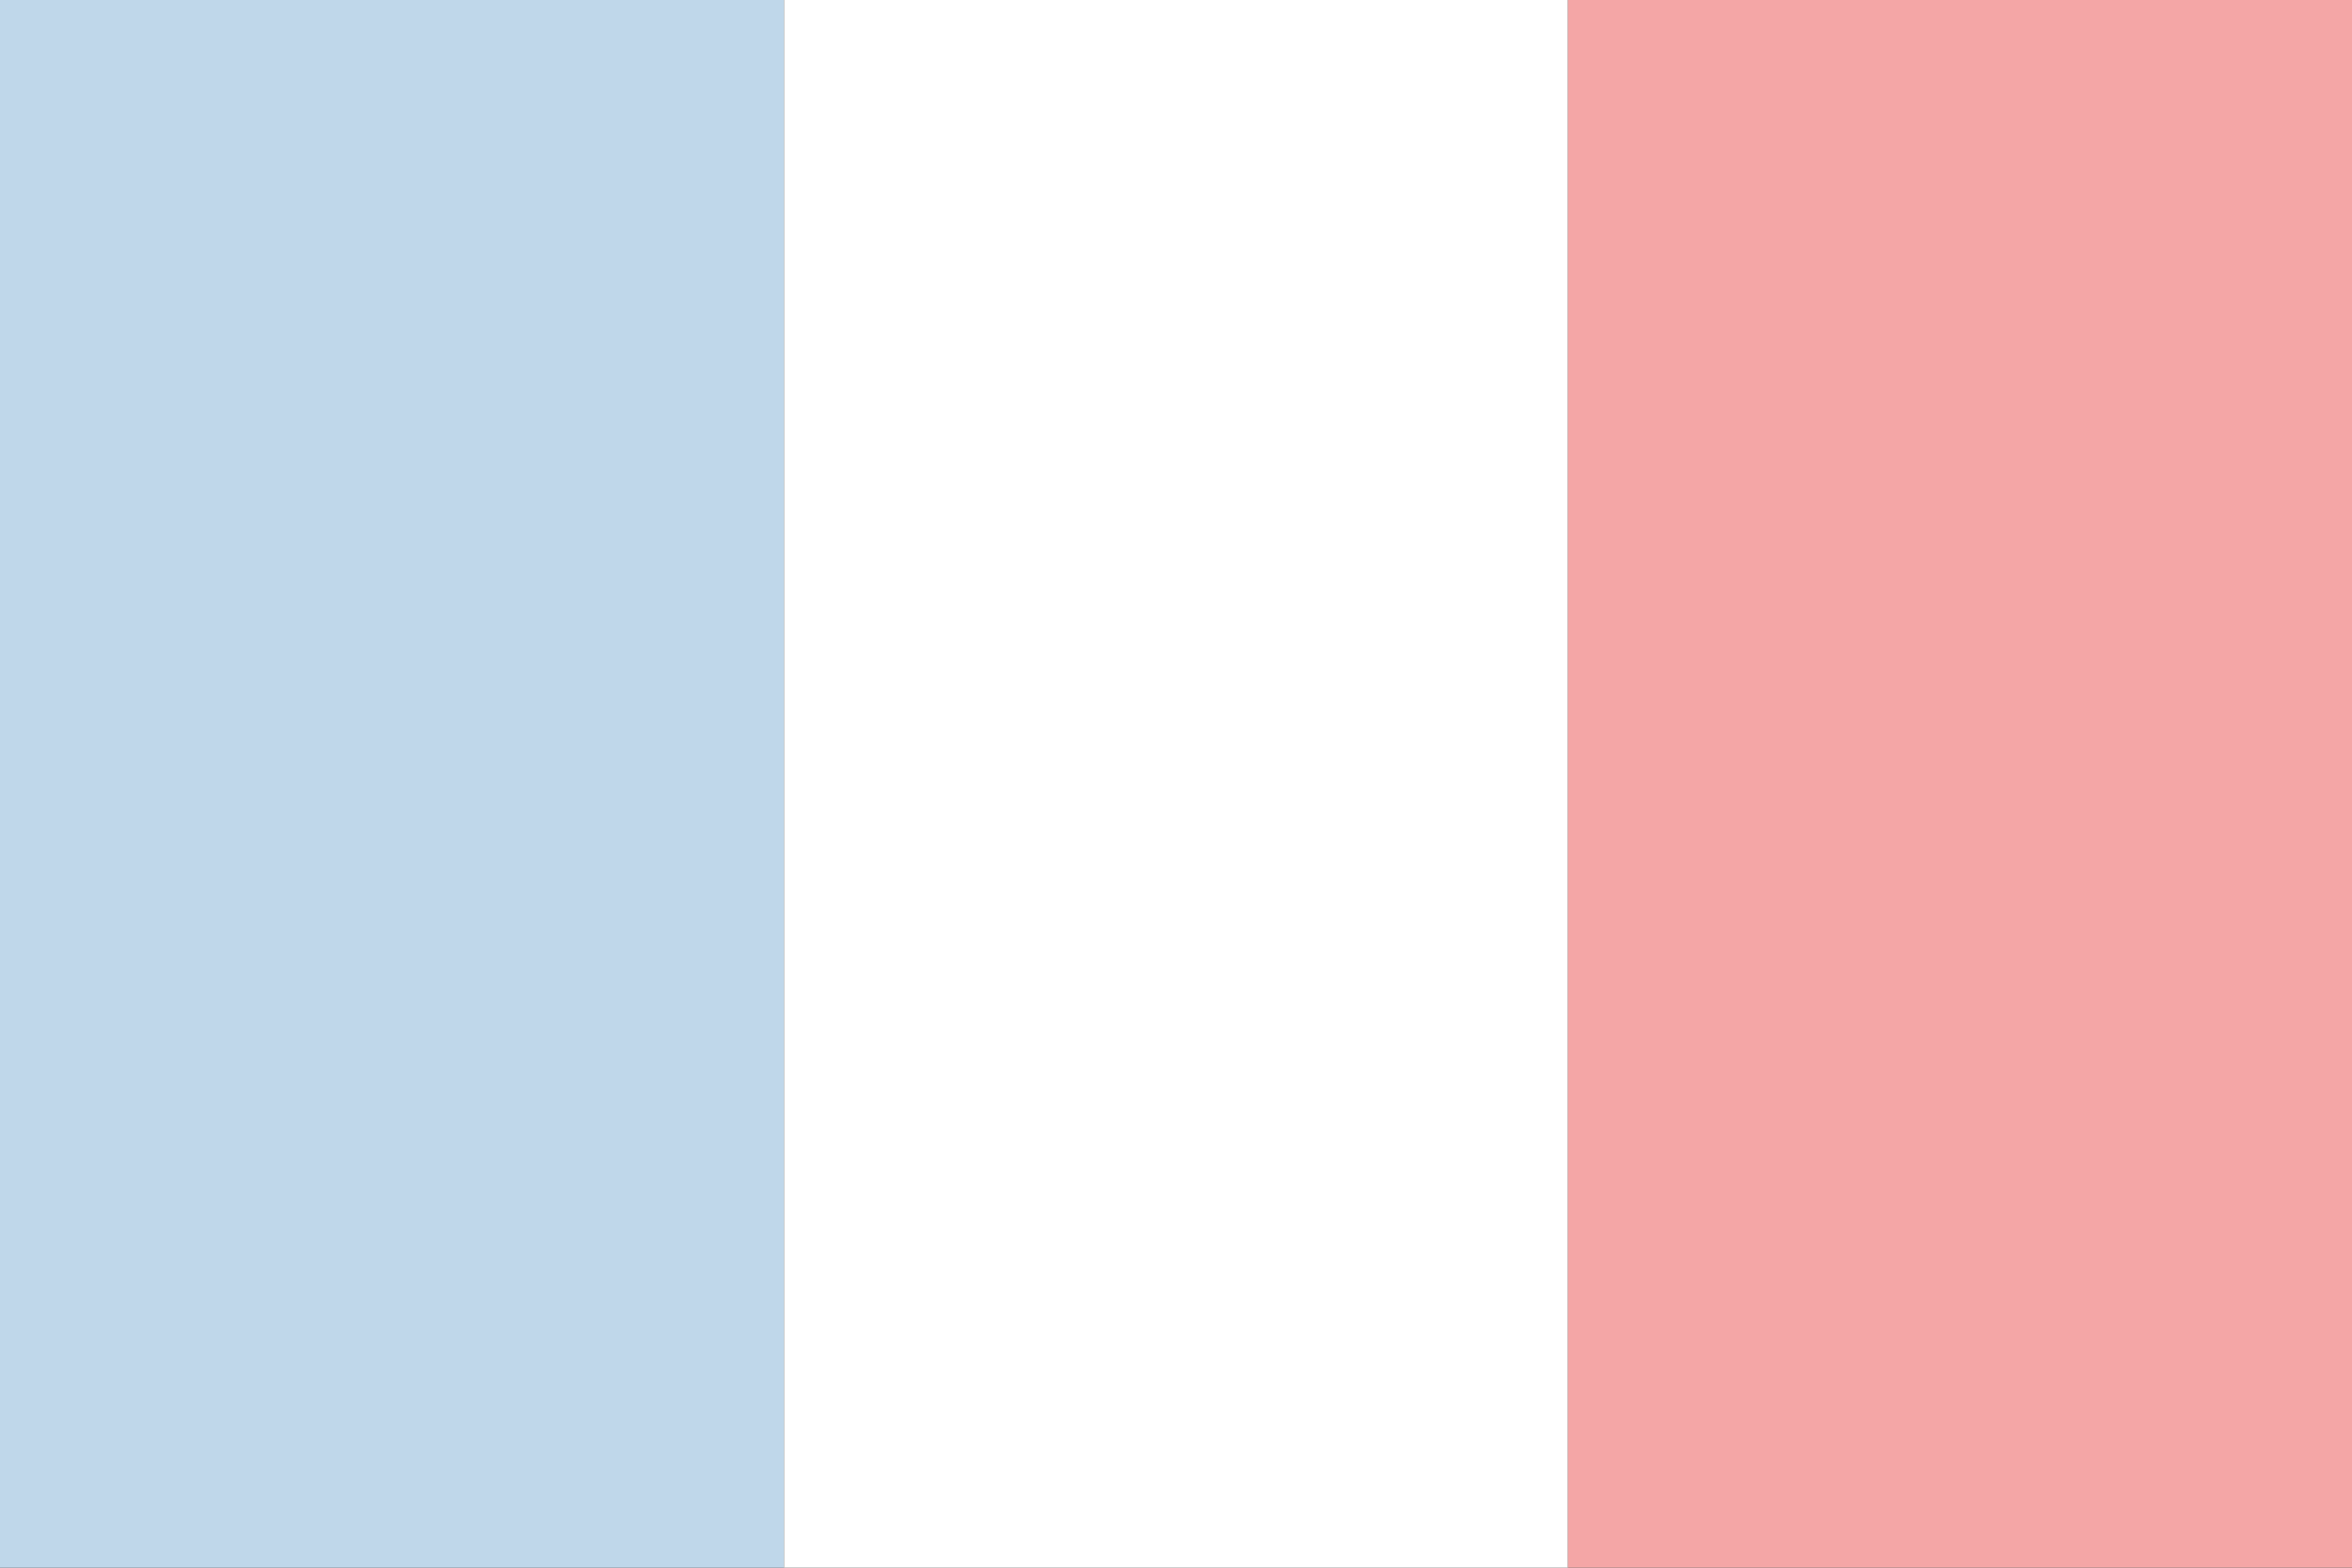
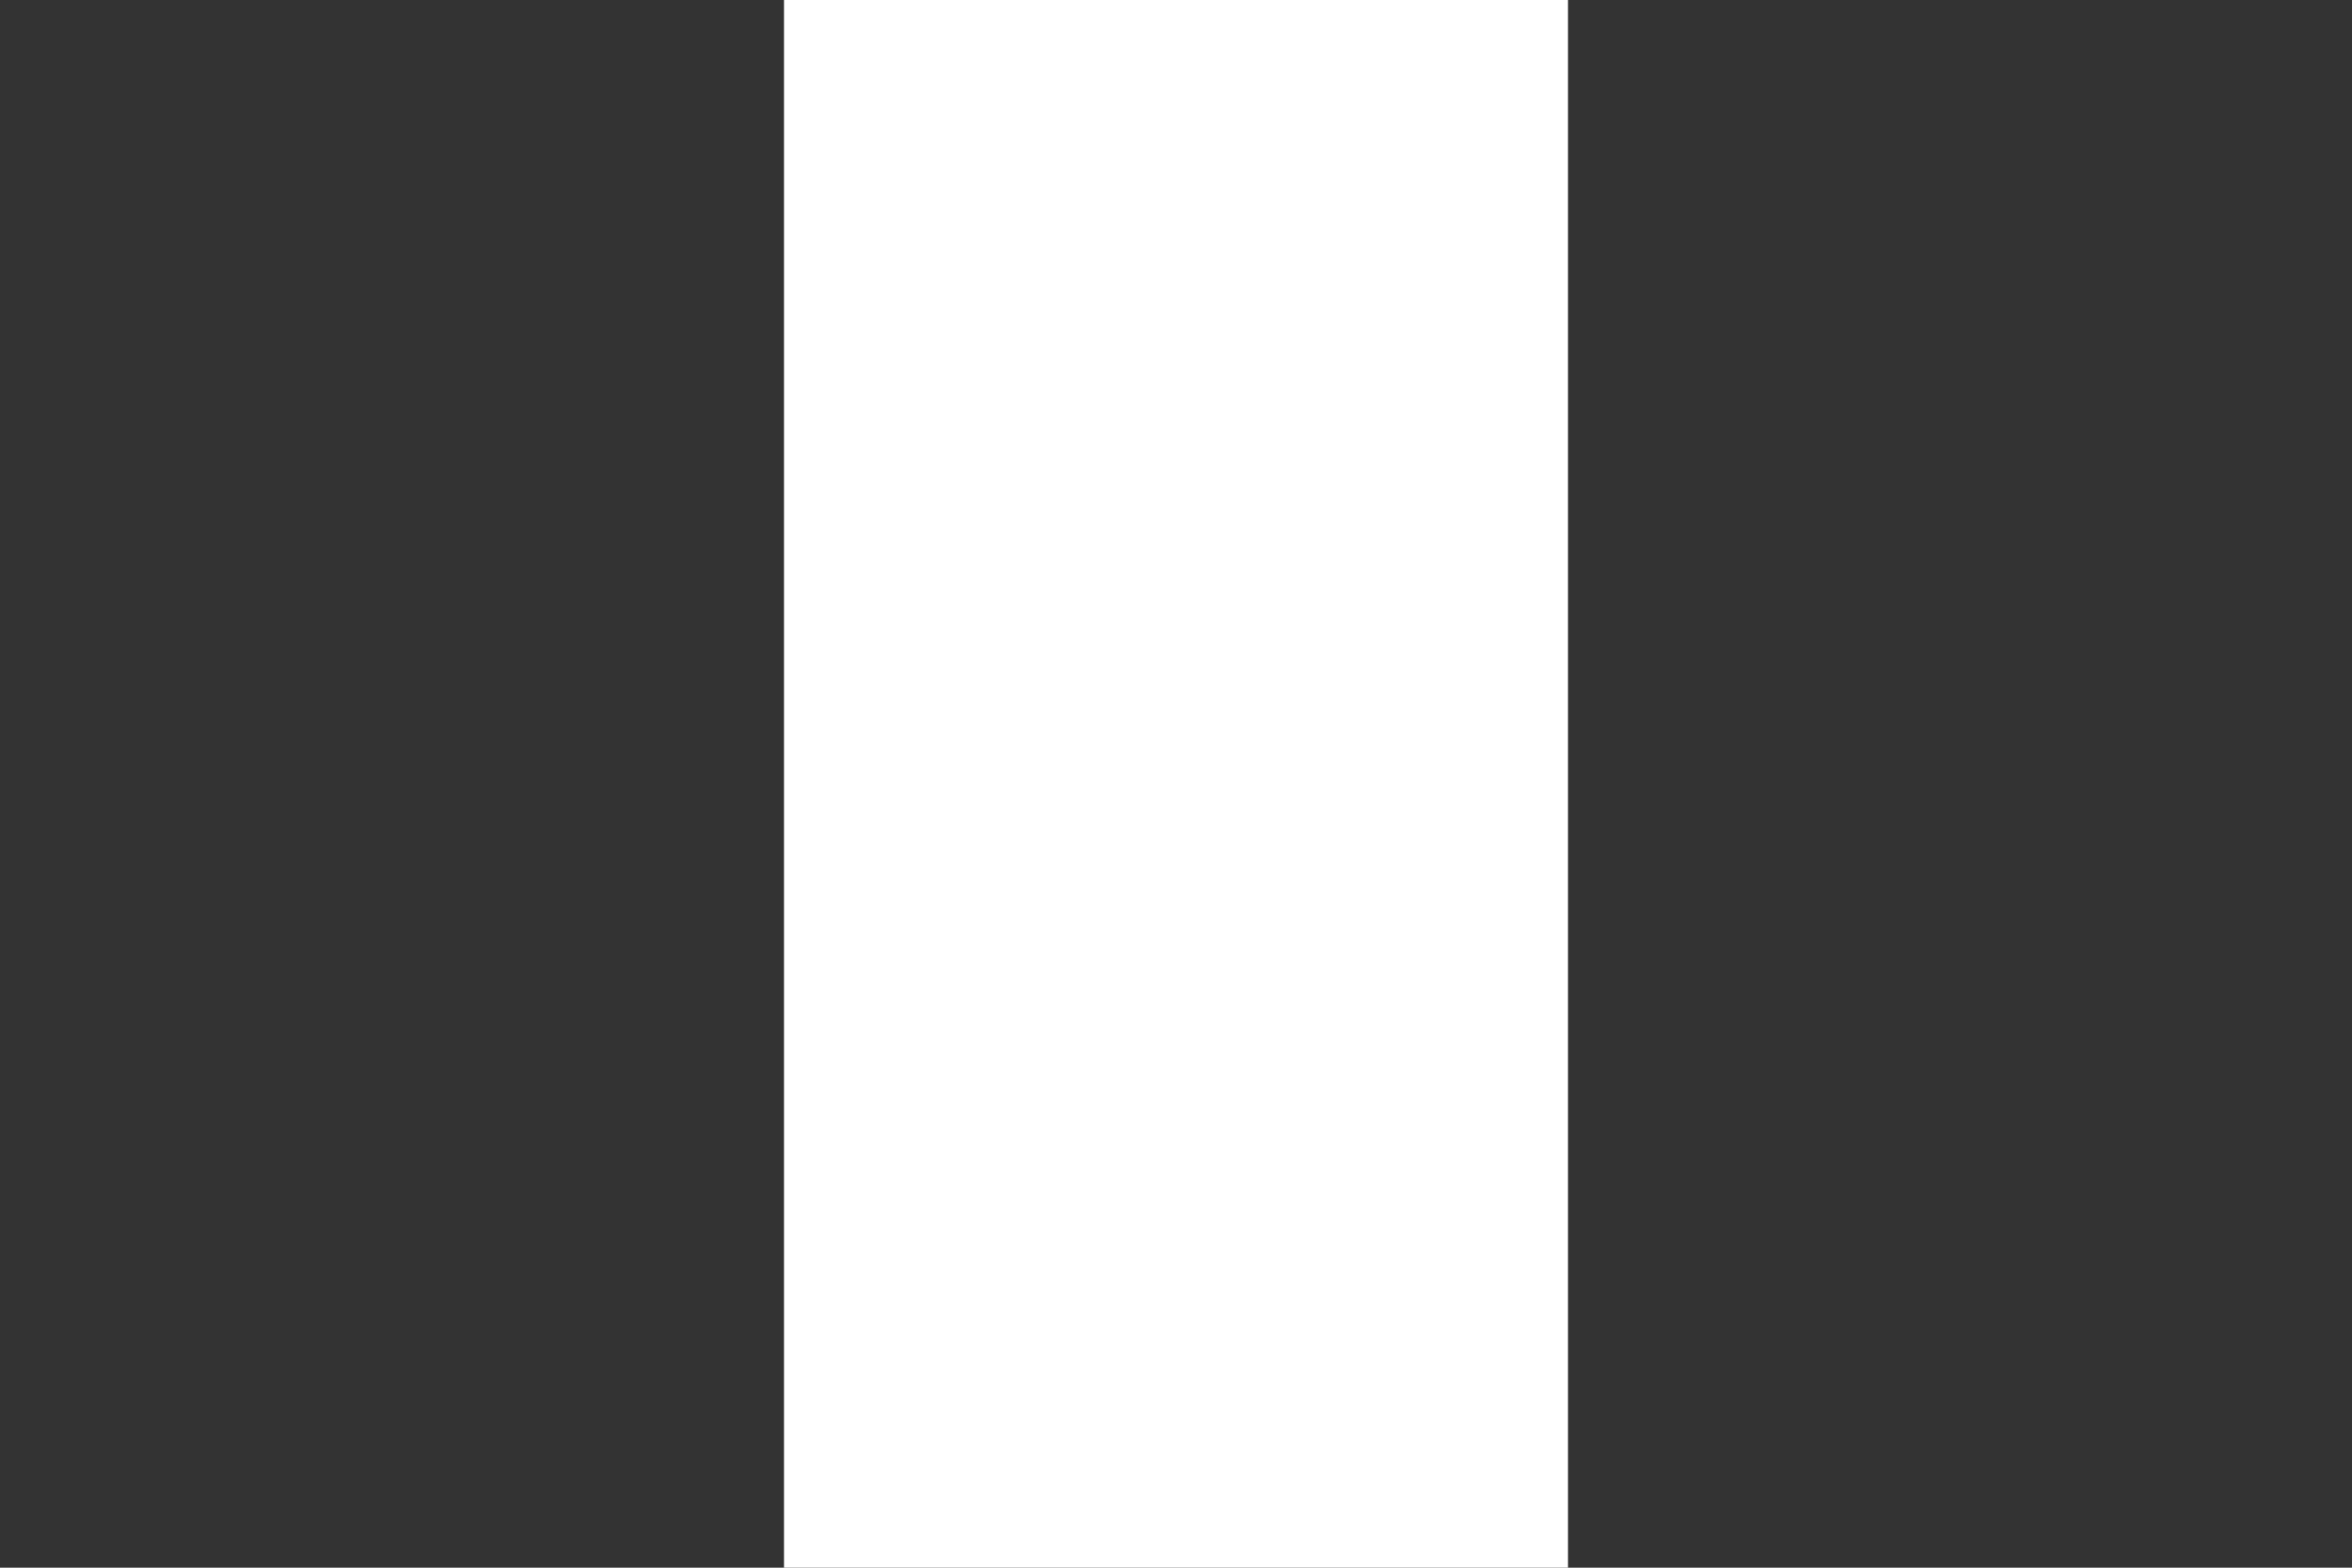
<svg xmlns="http://www.w3.org/2000/svg" width="900" height="600" viewBox="0 0 900 600">
  <rect x="0" y="0" width="900" height="600" fill="#333333" stroke="none" />
-   <rect x="0" y="0" width="300.00" height="600" fill="#BFD7EA" />
  <rect x="300.00" y="0" width="300.00" height="600" fill="#FFFFFF" />
-   <rect x="600.00" y="0" width="300.00" height="600" fill="#F4A6A6" />
</svg>